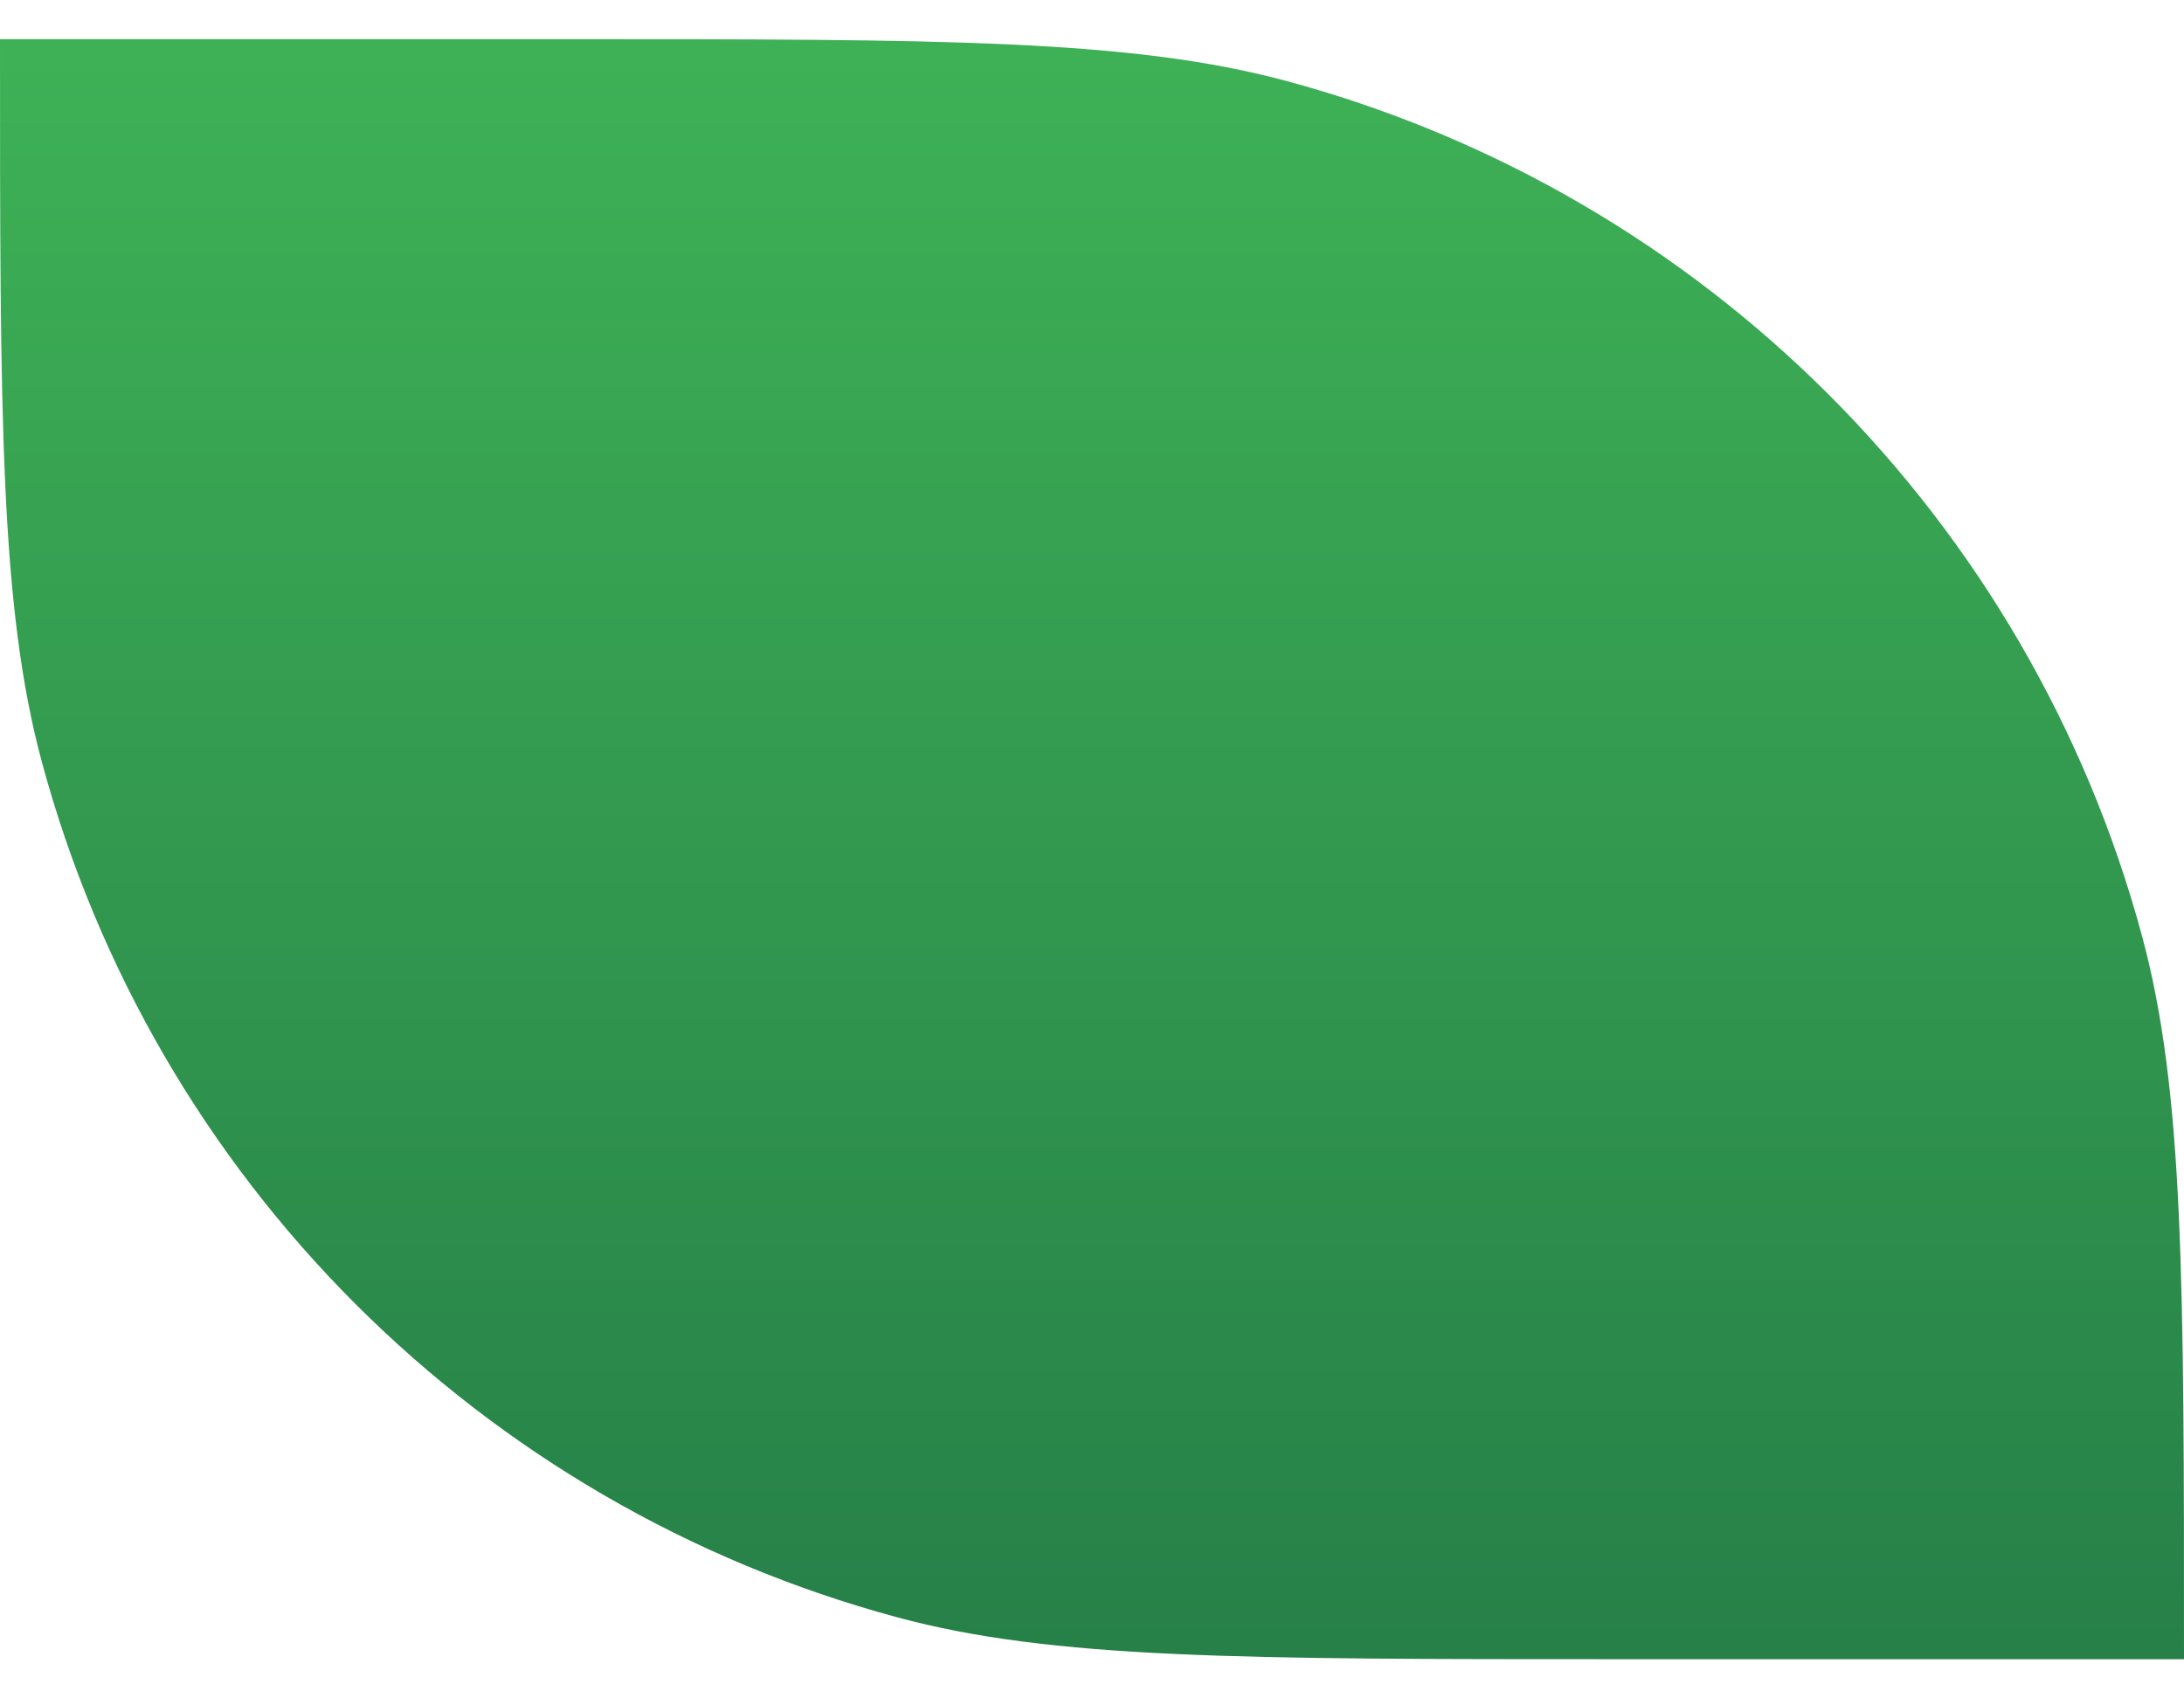
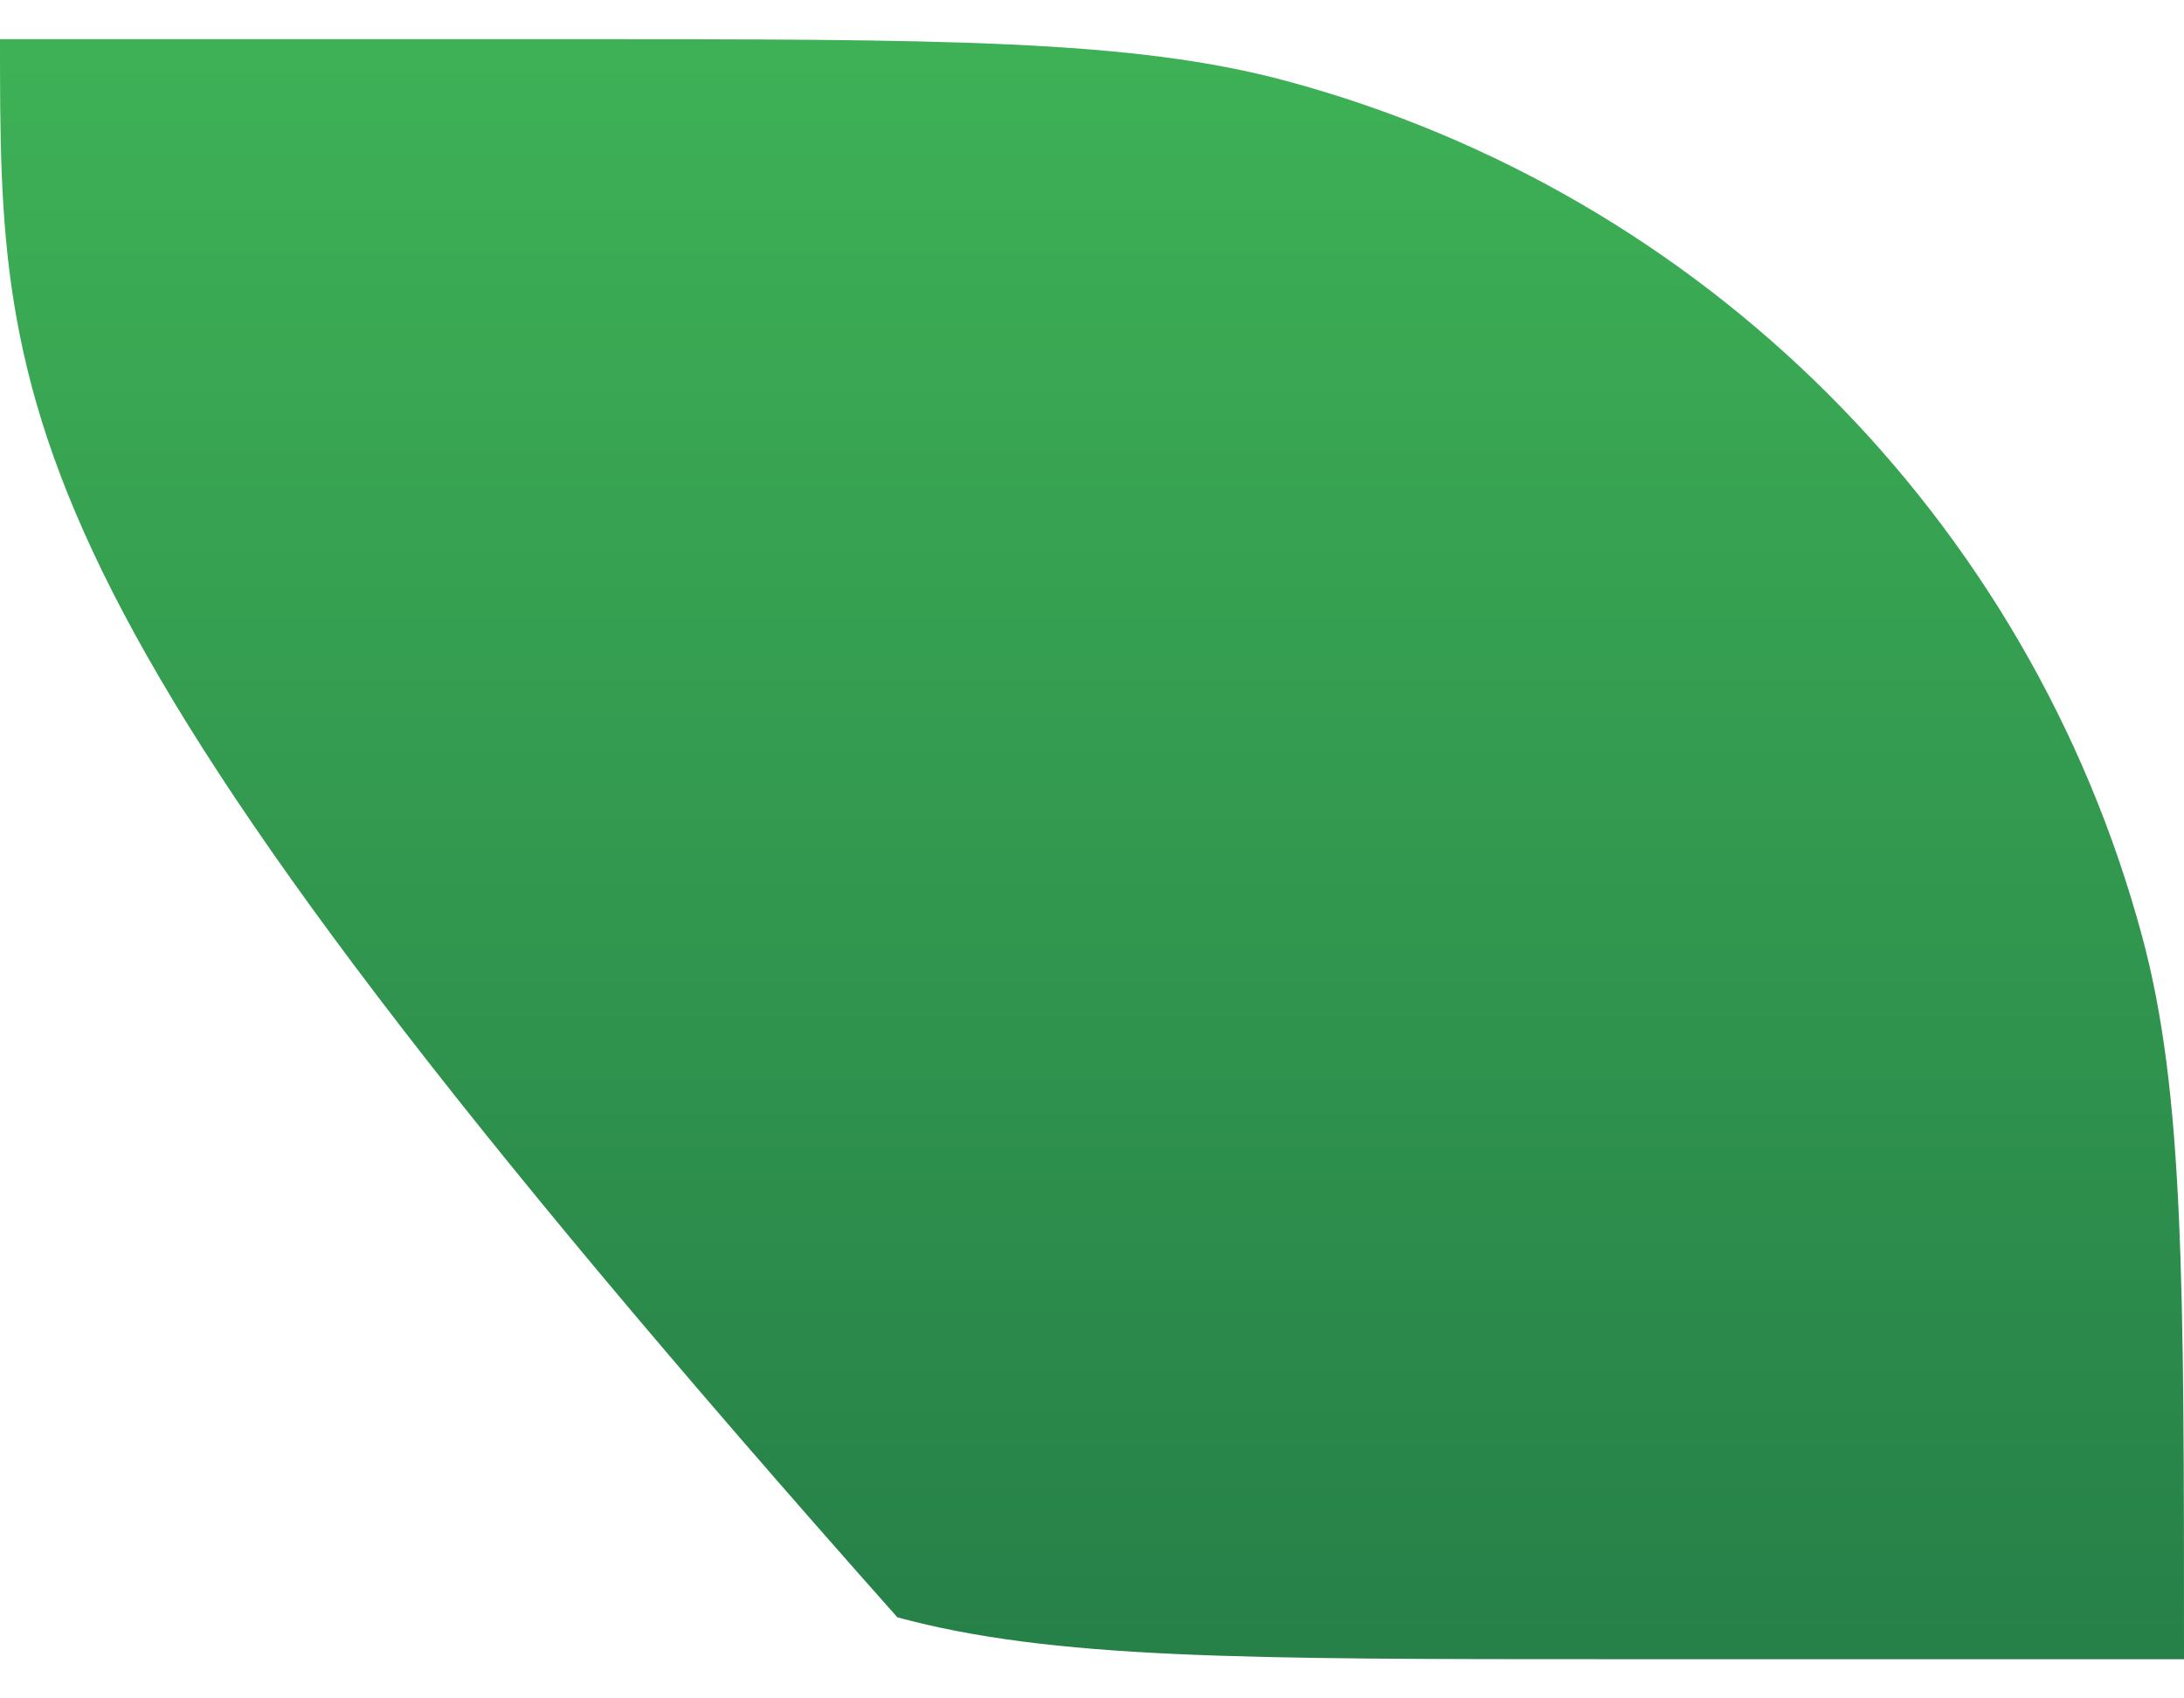
<svg xmlns="http://www.w3.org/2000/svg" width="18" height="14" viewBox="0 0 18 14" fill="none">
-   <path d="M0 0.323H4.646C7.765 0.323 9.325 0.323 10.604 0.668C14.042 1.595 16.728 4.281 17.655 7.719C18 8.998 18 10.558 18 13.677H13.354C10.235 13.677 8.675 13.677 7.396 13.332C3.958 12.405 1.272 9.719 0.345 6.281C0 5.002 0 3.442 0 0.323Z" fill="url(#paint0_linear_33_303)" />
+   <path d="M0 0.323H4.646C7.765 0.323 9.325 0.323 10.604 0.668C14.042 1.595 16.728 4.281 17.655 7.719C18 8.998 18 10.558 18 13.677H13.354C10.235 13.677 8.675 13.677 7.396 13.332C0 5.002 0 3.442 0 0.323Z" fill="url(#paint0_linear_33_303)" />
  <defs>
    <linearGradient id="paint0_linear_33_303" x1="9" y1="0.323" x2="9" y2="13.677" gradientUnits="userSpaceOnUse">
      <stop stop-color="#3EB156" />
      <stop offset="1" stop-color="#268048" />
    </linearGradient>
  </defs>
</svg>